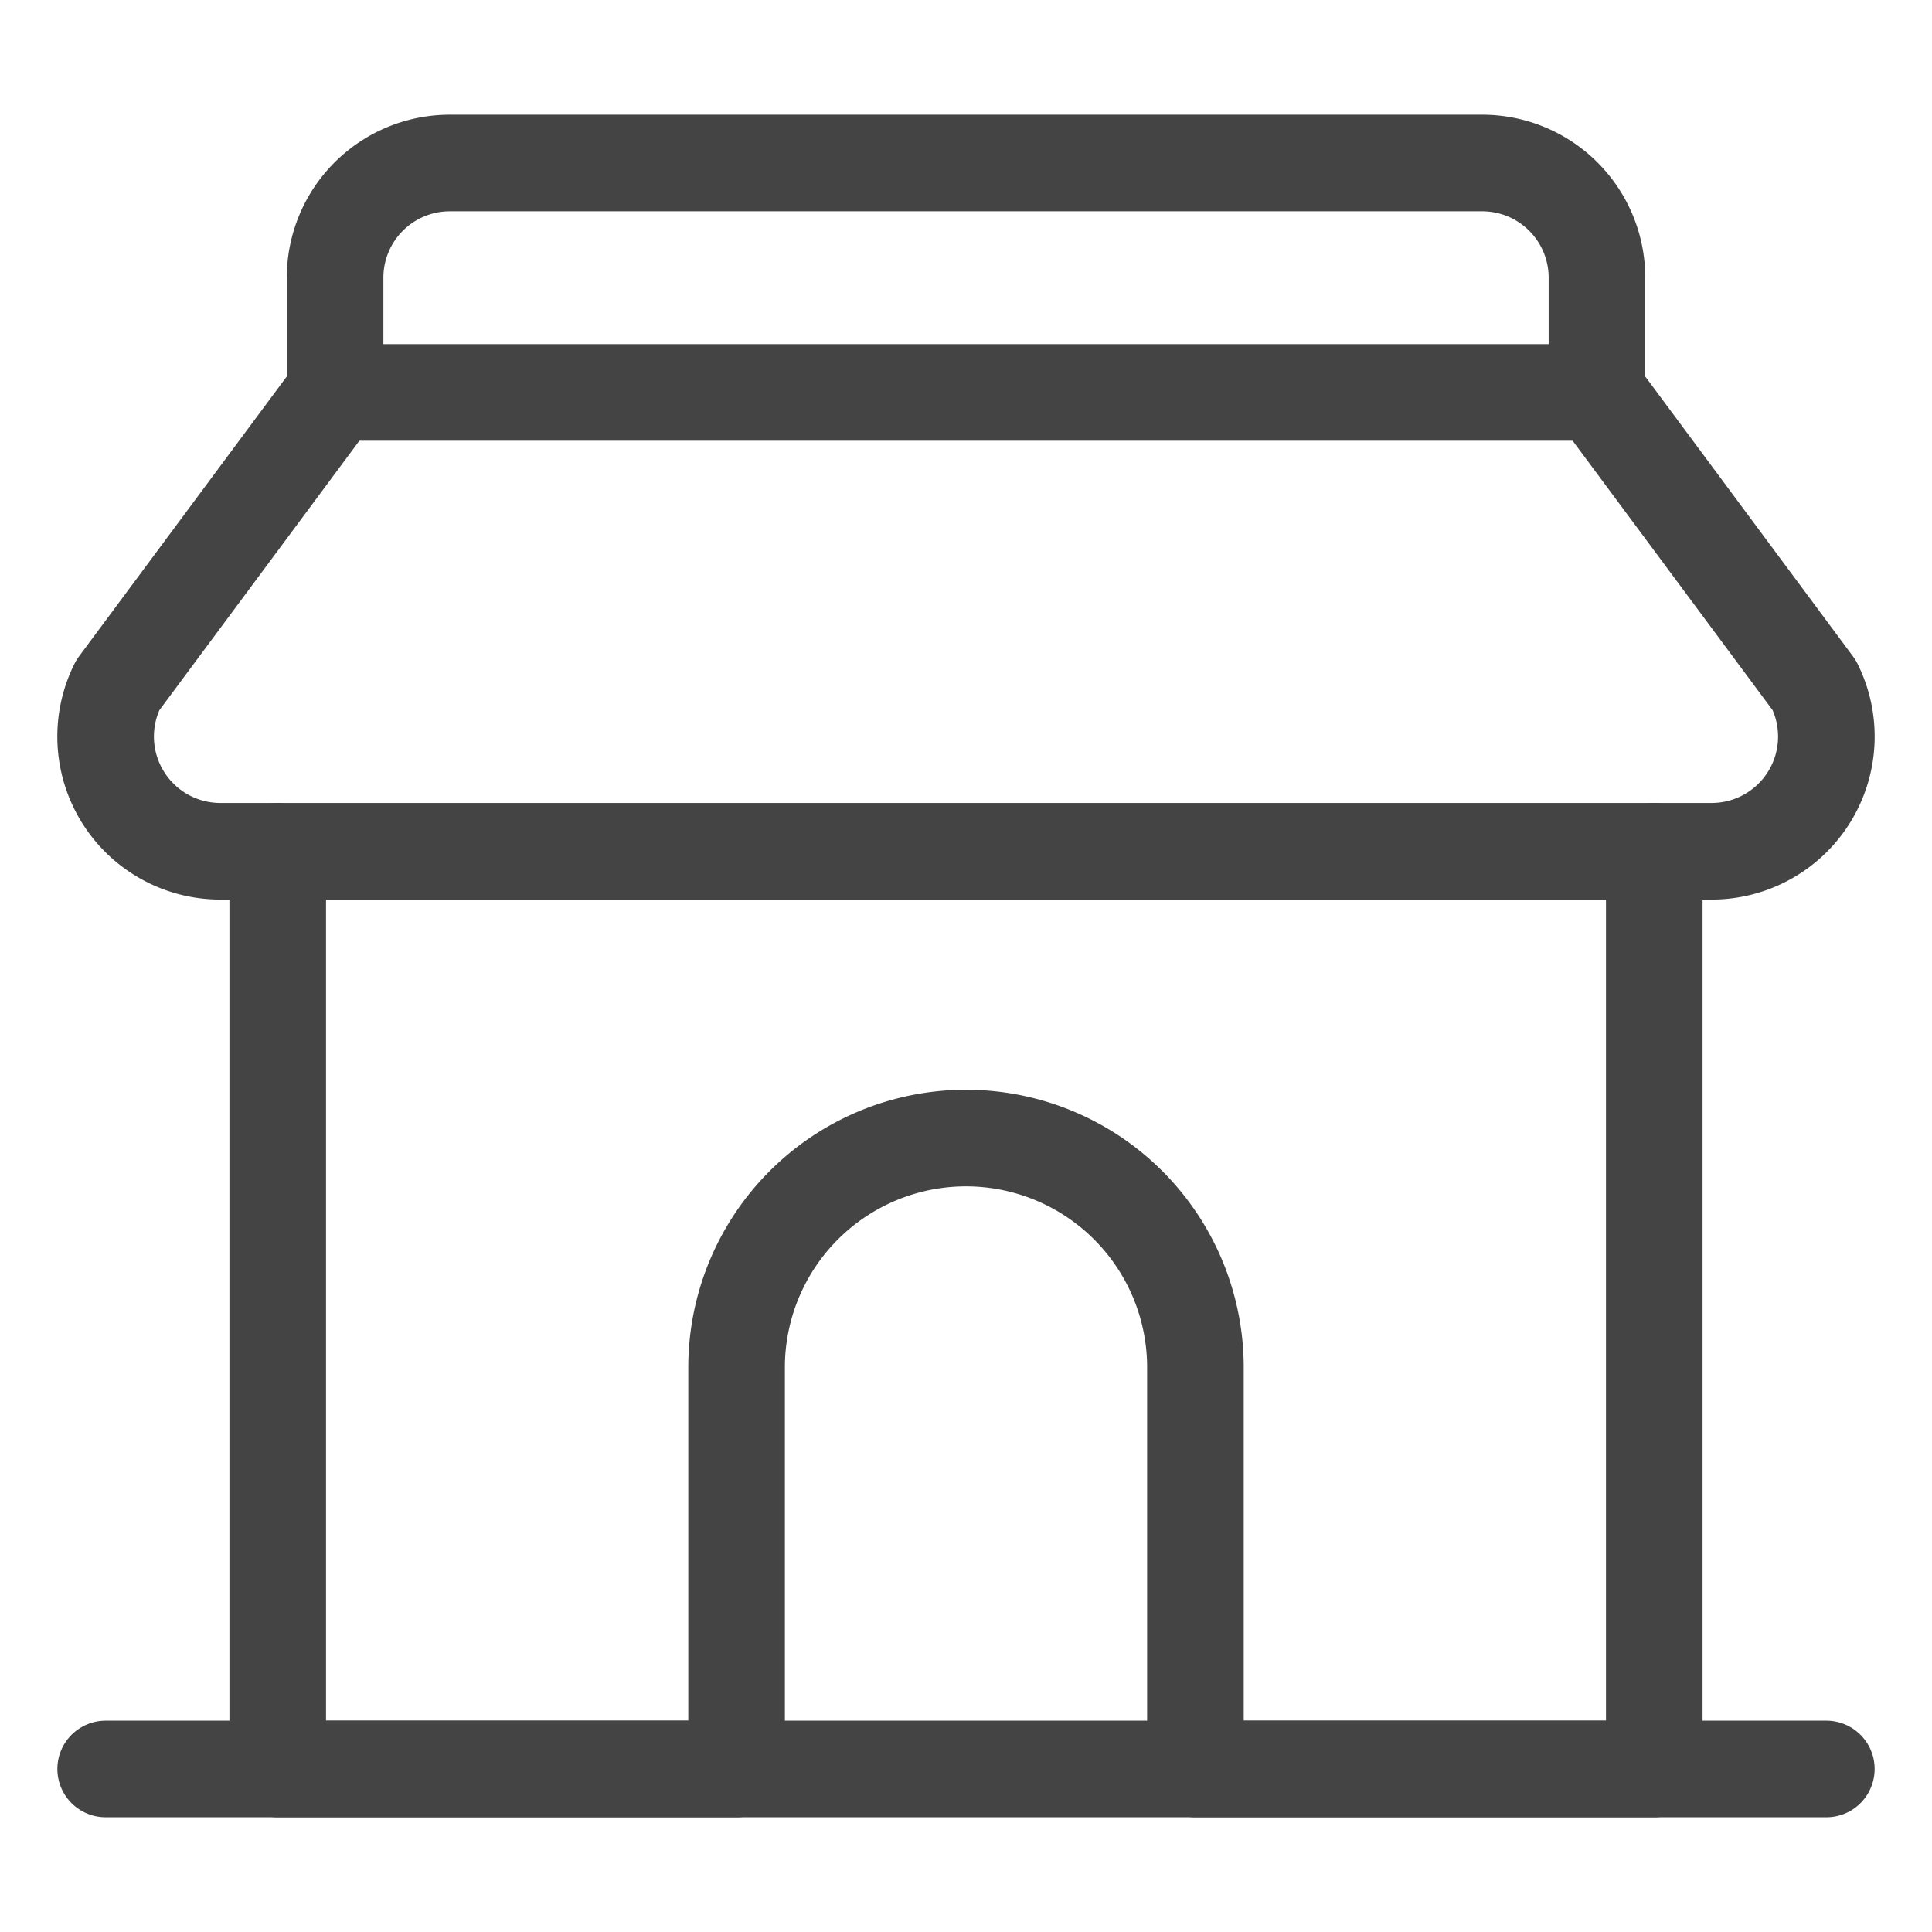
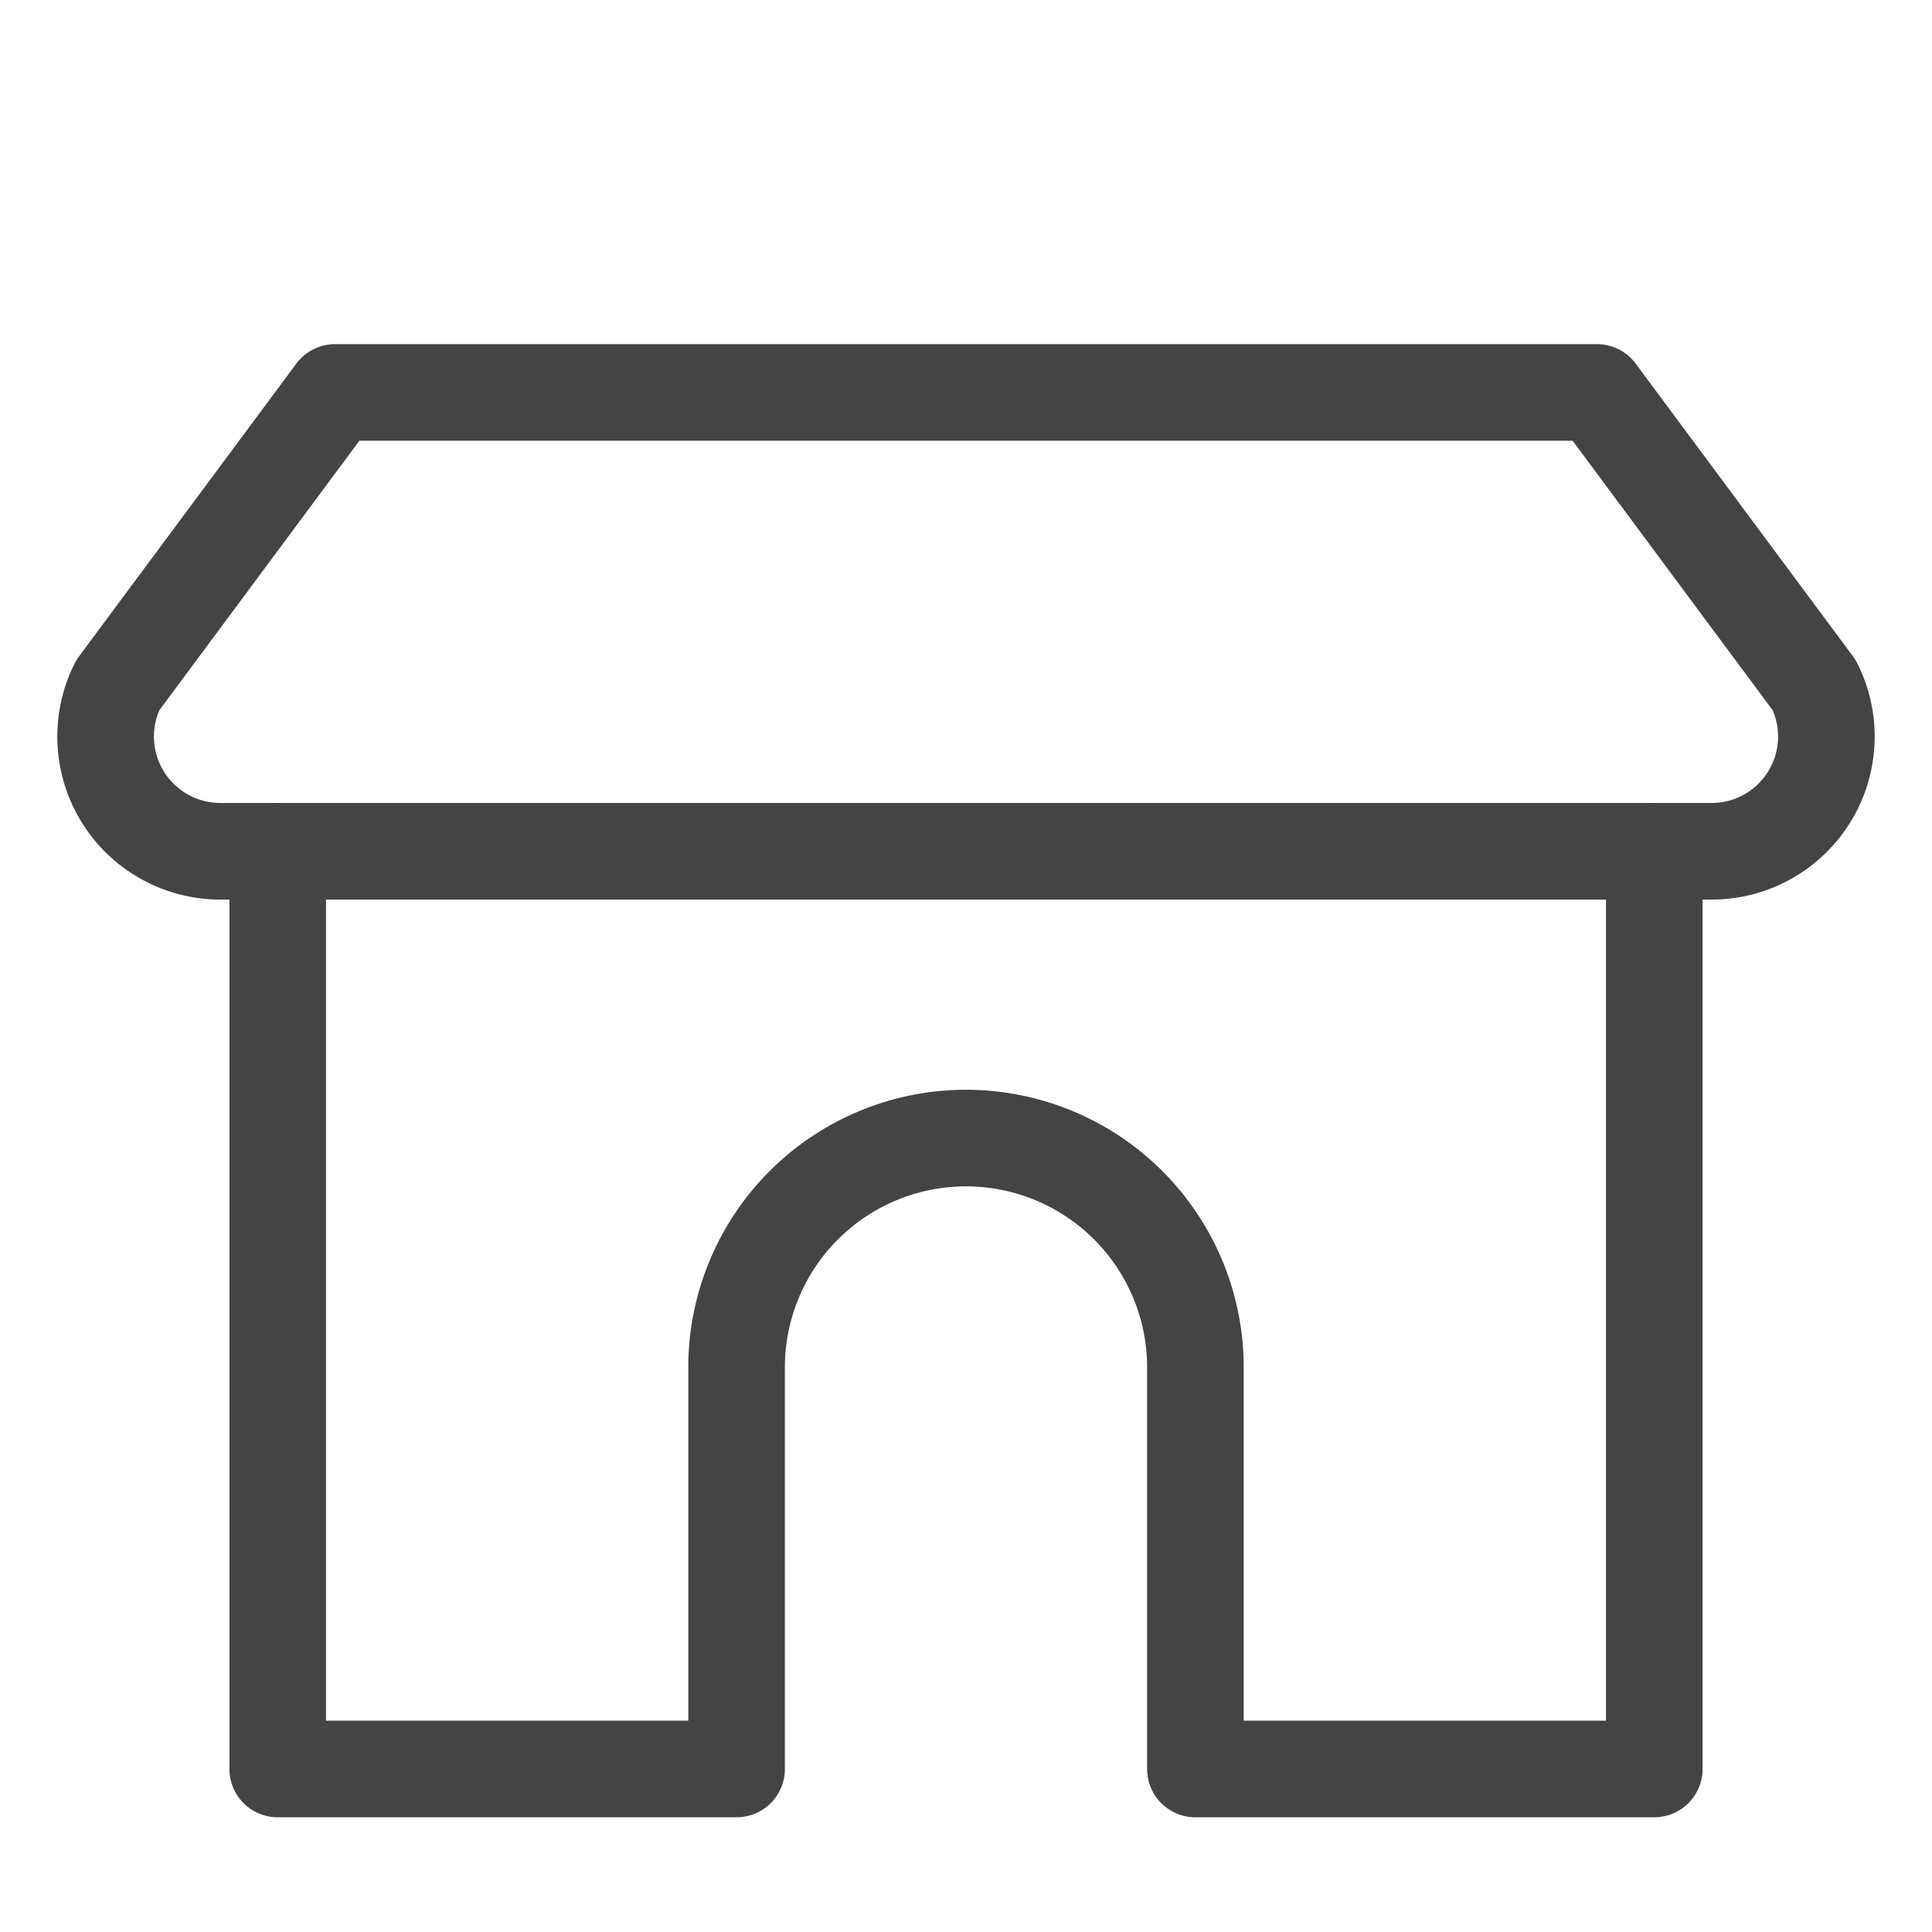
<svg xmlns="http://www.w3.org/2000/svg" viewBox="-2.5 -2.5 100 100" id="House-Home-Building-2--Streamline-Ultimate.svg" height="100" width="100">
  <desc>House Home Building 2 Streamline Icon: https://streamlinehq.com</desc>
  <path d="M11.875 41.562v47.5h23.75v-20.781a11.875 11.875 0 0 1 23.75 0v20.781h23.75v-47.5" fill="none" stroke="#444444" stroke-linecap="round" stroke-linejoin="round" stroke-width="5" />
-   <path d="m2.969 89.062 89.062 0" fill="none" stroke="#444444" stroke-linecap="round" stroke-linejoin="round" stroke-width="5" />
  <path d="M3.594 32.969A5.938 5.938 0 0 0 8.906 41.562h77.188a5.938 5.938 0 0 0 5.312 -8.594L80.156 17.812H14.844Z" fill="none" stroke="#444444" stroke-linecap="round" stroke-linejoin="round" stroke-width="5" />
-   <path d="M14.844 17.812V11.875a5.938 5.938 0 0 1 5.938 -5.938h53.438a5.938 5.938 0 0 1 5.938 5.938v5.938" fill="none" stroke="#444444" stroke-linecap="round" stroke-linejoin="round" stroke-width="5" />
</svg>